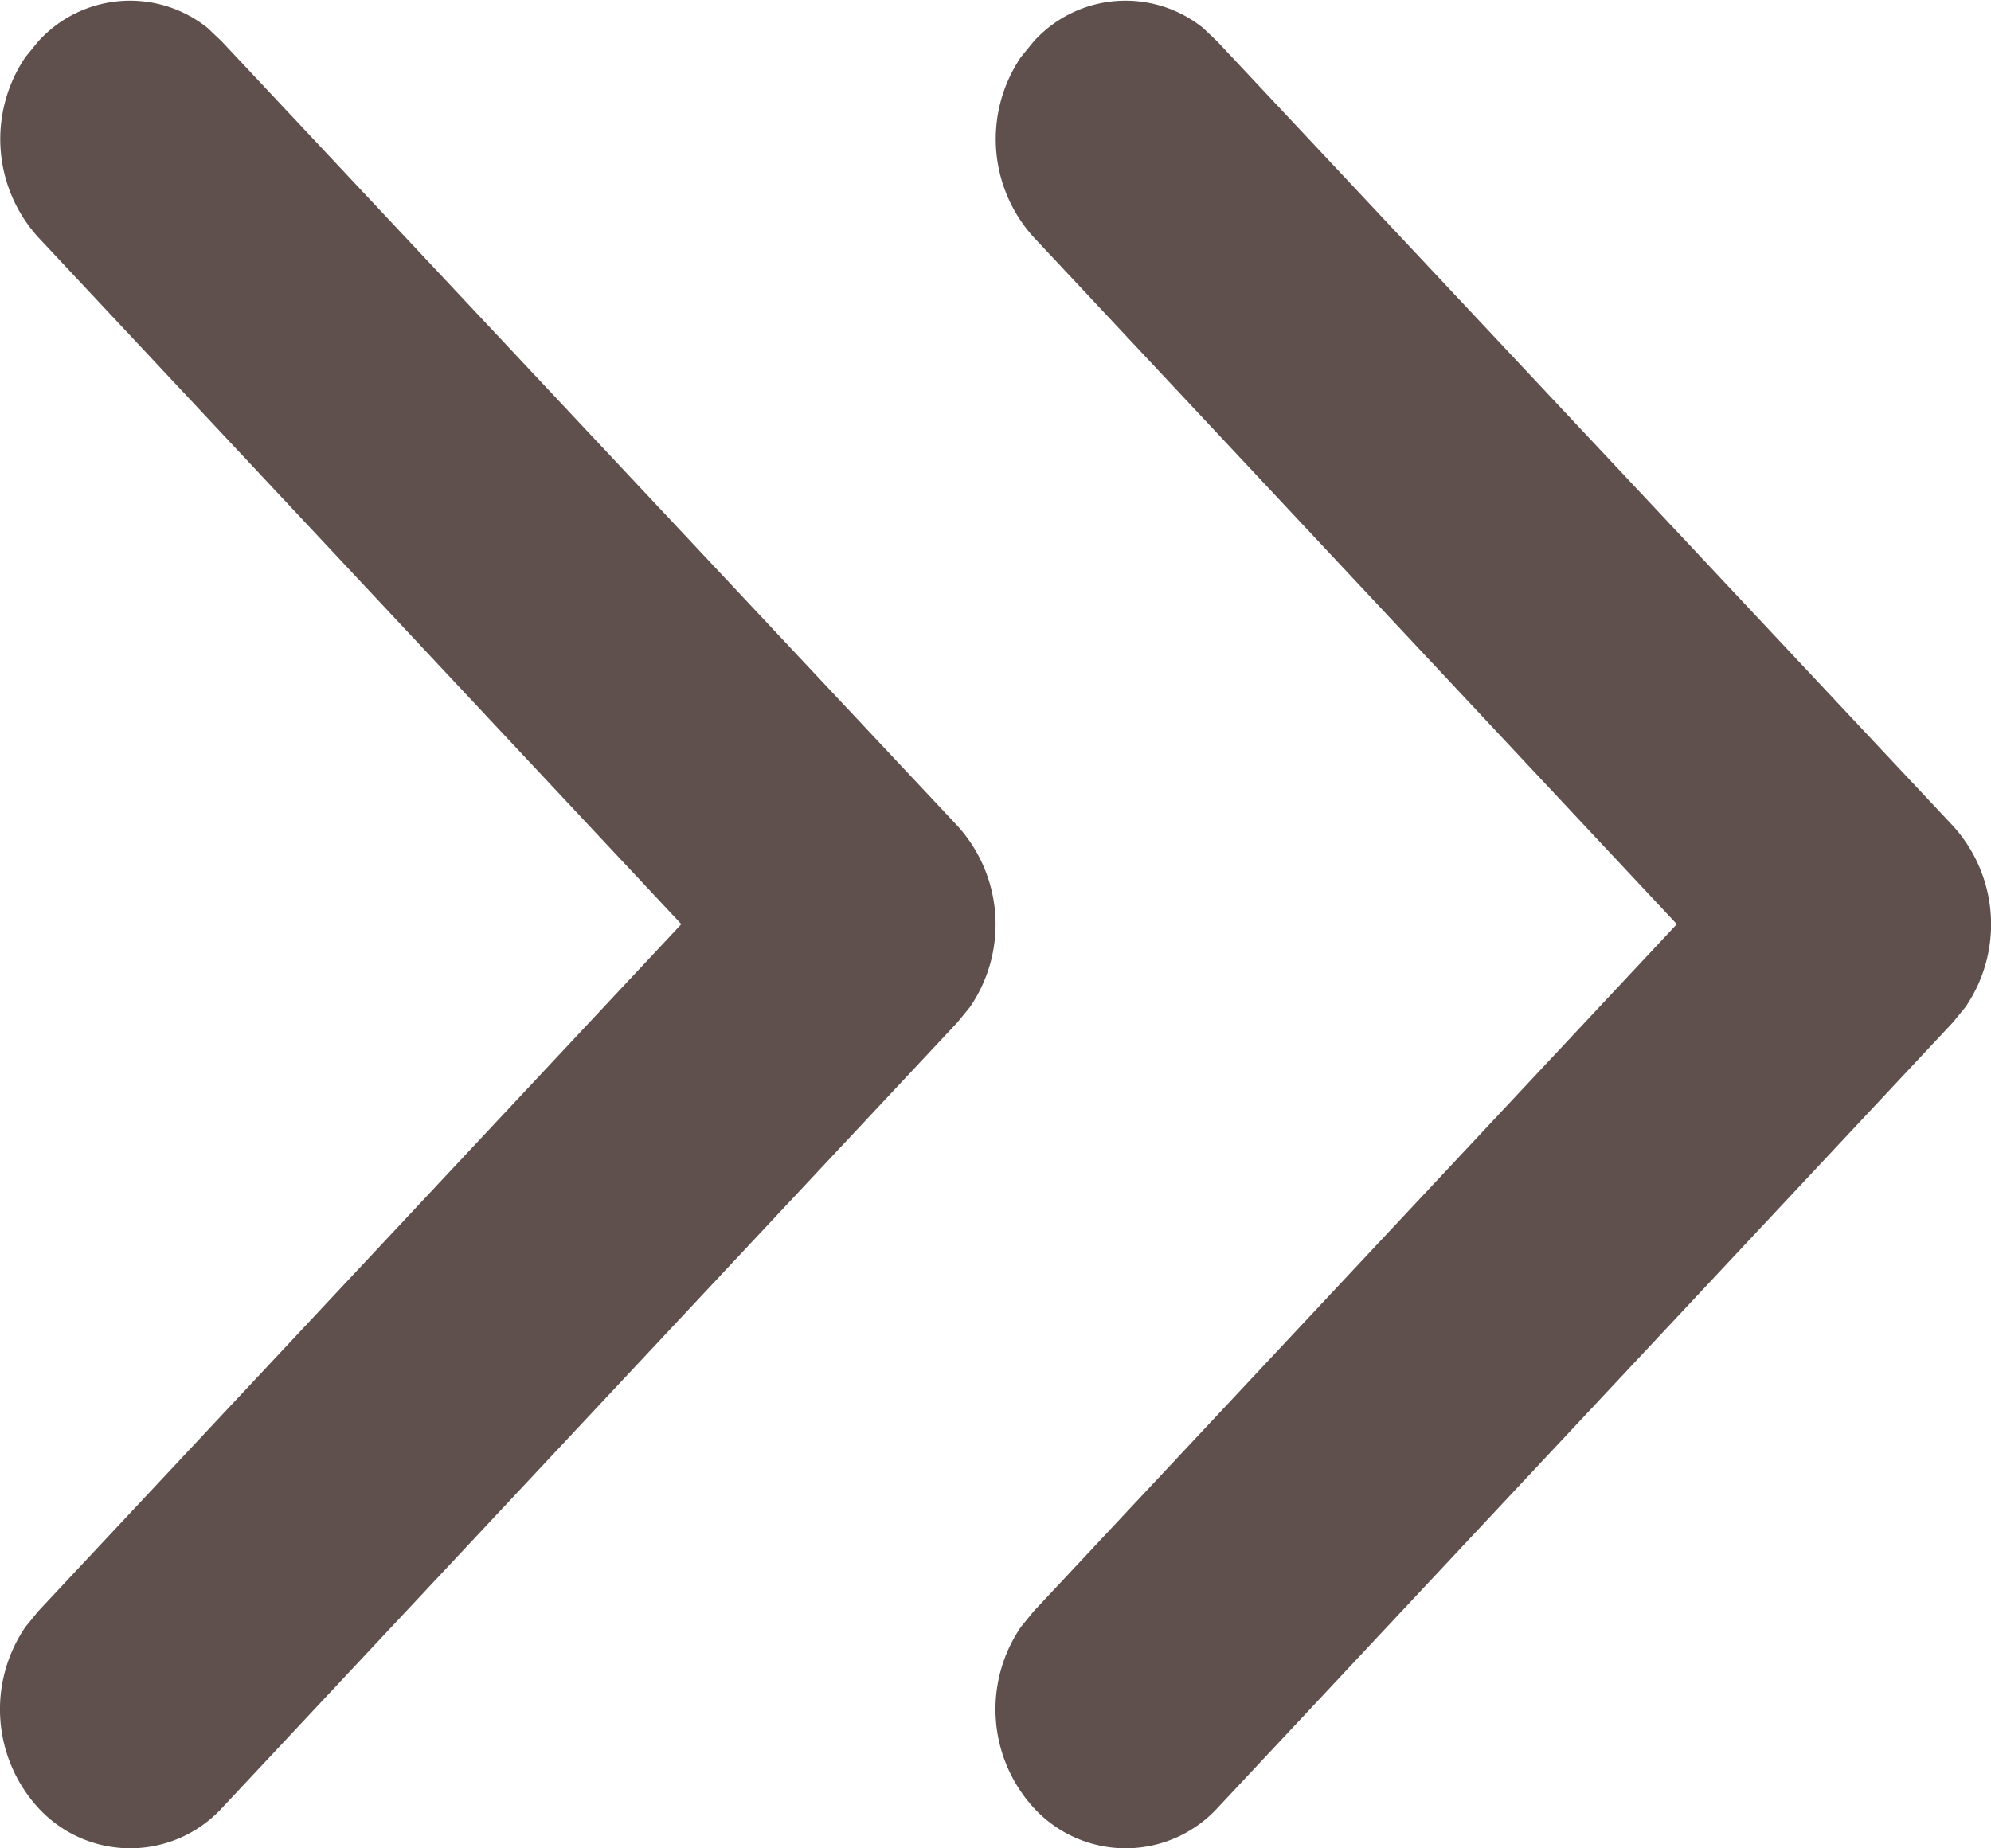
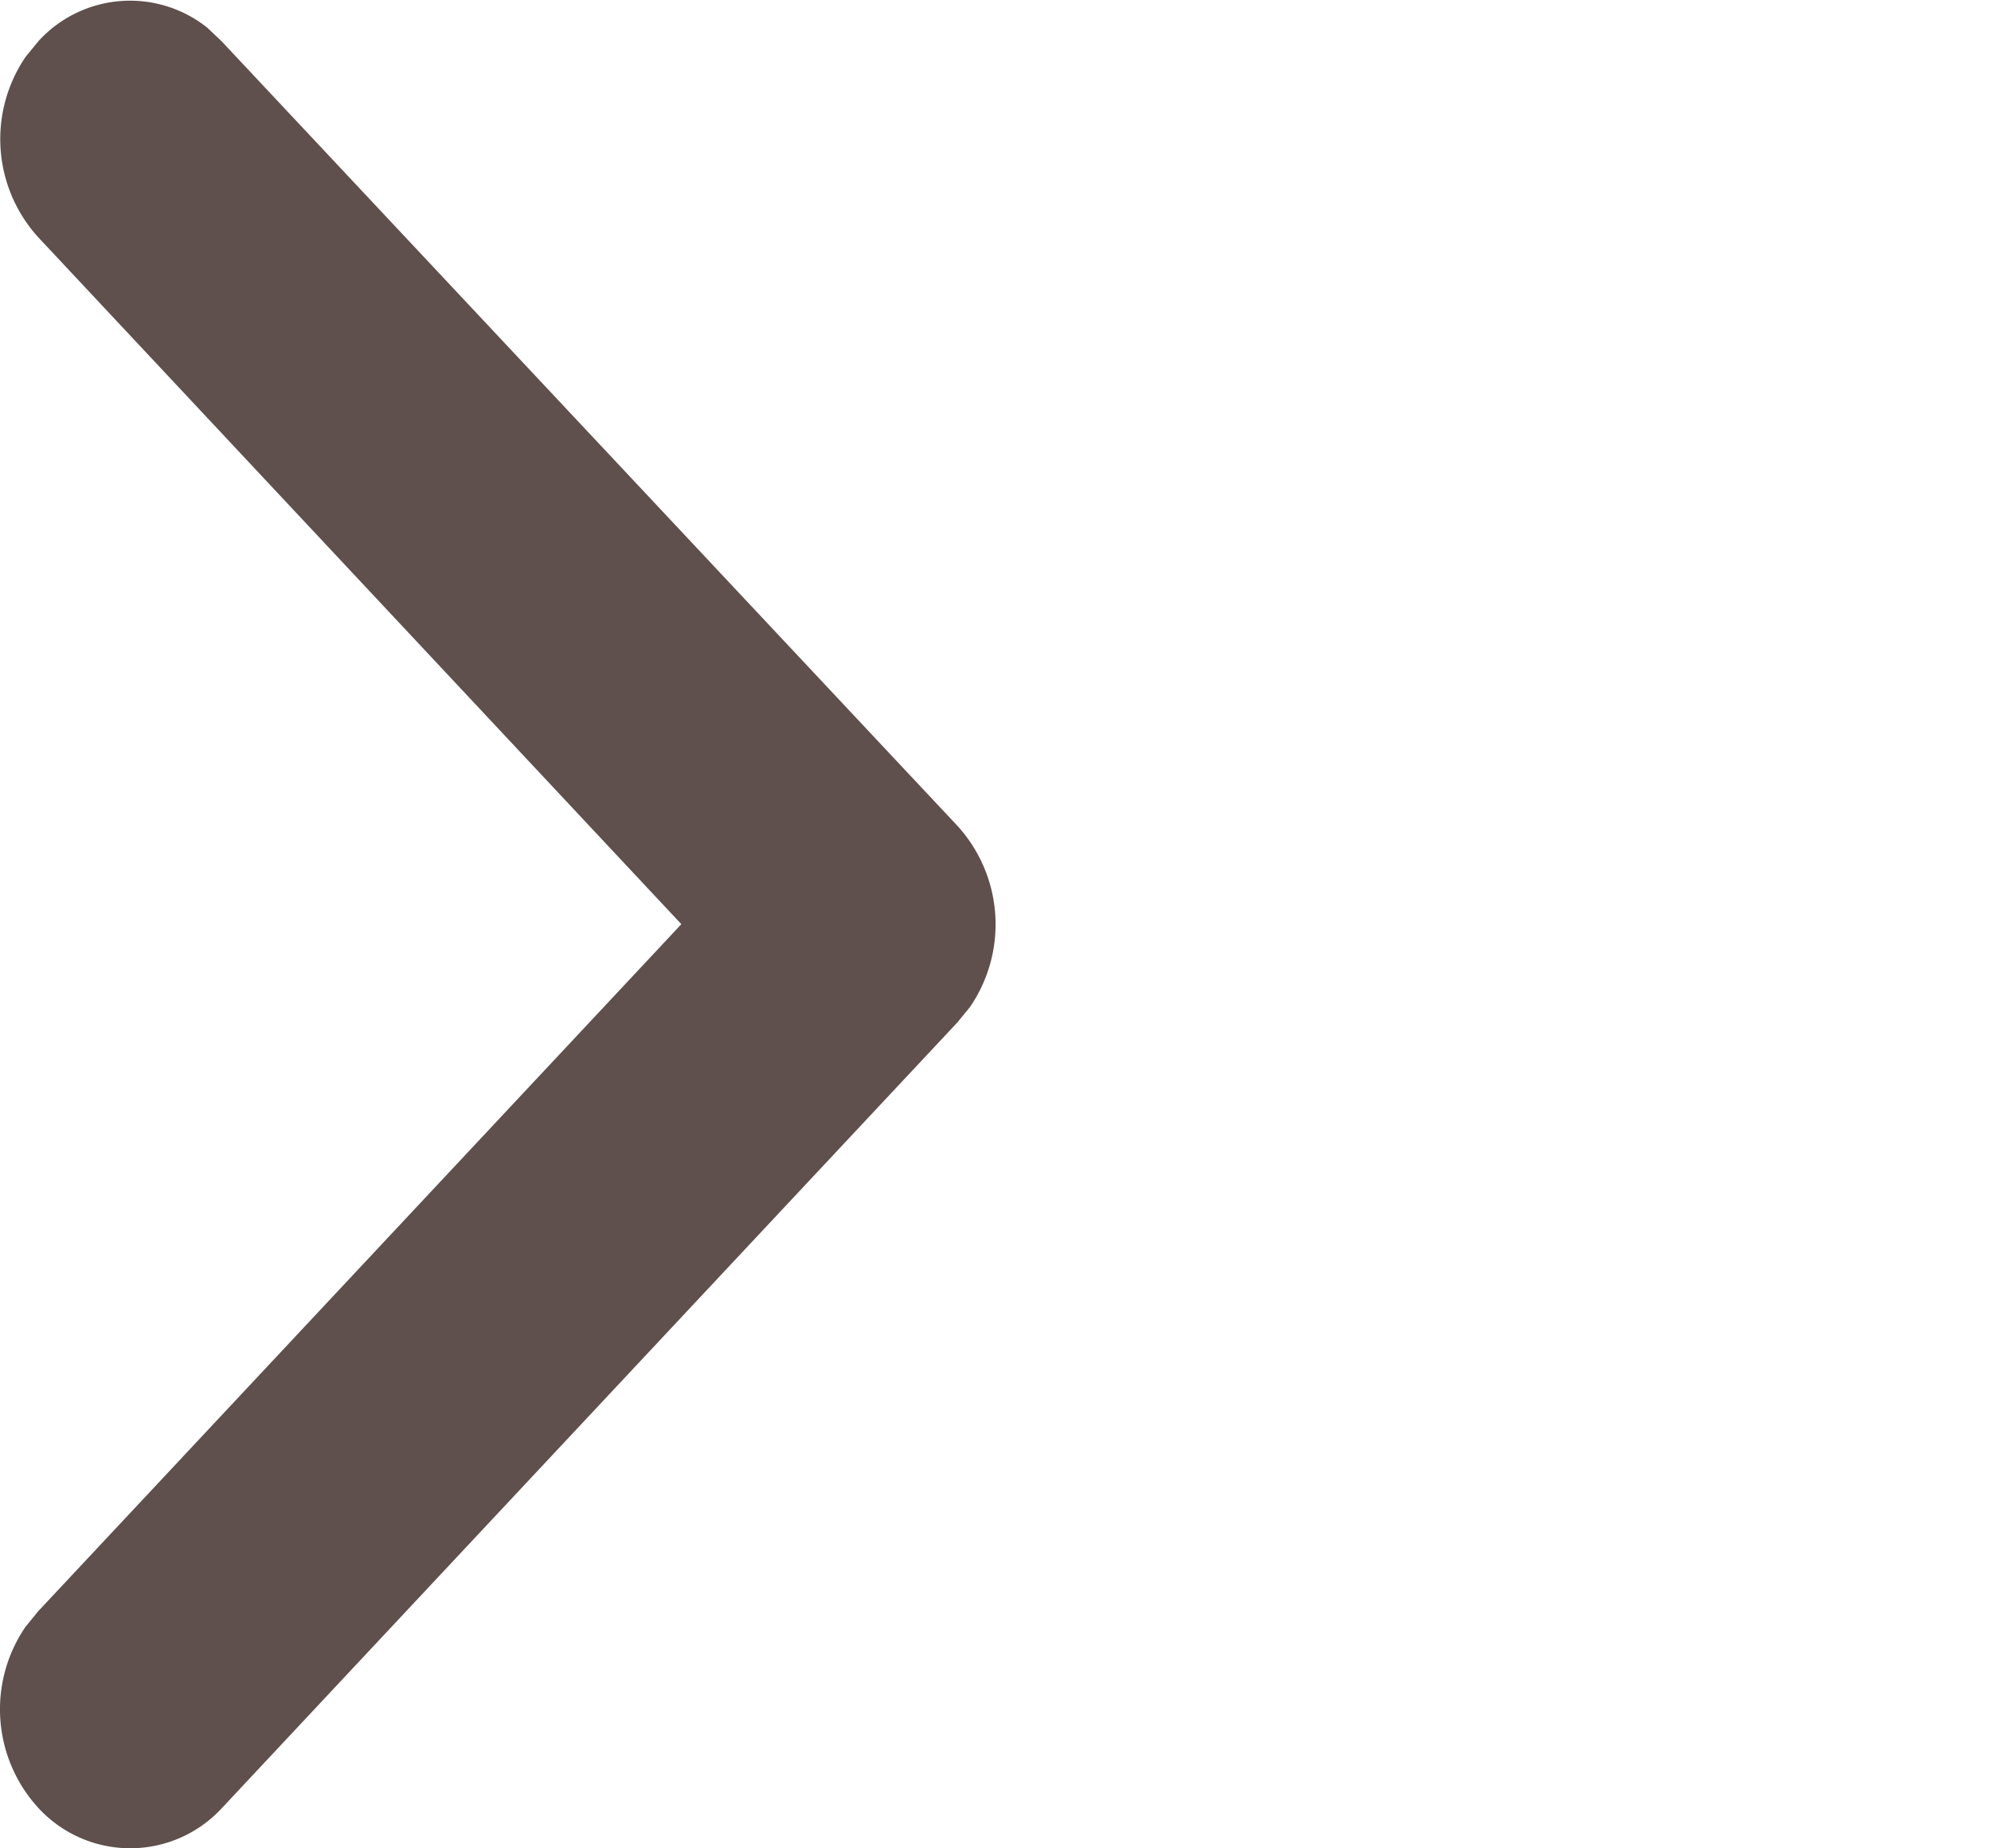
<svg xmlns="http://www.w3.org/2000/svg" width="14" height="13" viewBox="0 0 14 13">
  <g transform="translate(-717 -383)">
    <path d="M-1.714,2.268A1.027,1.027,0,0,1-.441,2.18l.109.089L4.5,6.791,9.332,2.268A1.027,1.027,0,0,1,10.6,2.18l.109.089a.871.871,0,0,1,.095,1.19l-.095.1L5.192,8.732a1.029,1.029,0,0,1-1.274.089l-.109-.089L-1.714,3.563A.877.877,0,0,1-1.714,2.268Z" transform="translate(715 394) rotate(-90)" fill="#5f504d" />
-     <path d="M-1.714,2.268A1.027,1.027,0,0,1-.441,2.18l.109.089L4.5,6.791,9.332,2.268A1.027,1.027,0,0,1,10.6,2.18l.109.089a.871.871,0,0,1,.095,1.19l-.095.1L5.192,8.732a1.029,1.029,0,0,1-1.274.089l-.109-.089L-1.714,3.563A.877.877,0,0,1-1.714,2.268Z" transform="translate(722 394) rotate(-90)" fill="#5f504d" />
  </g>
</svg>